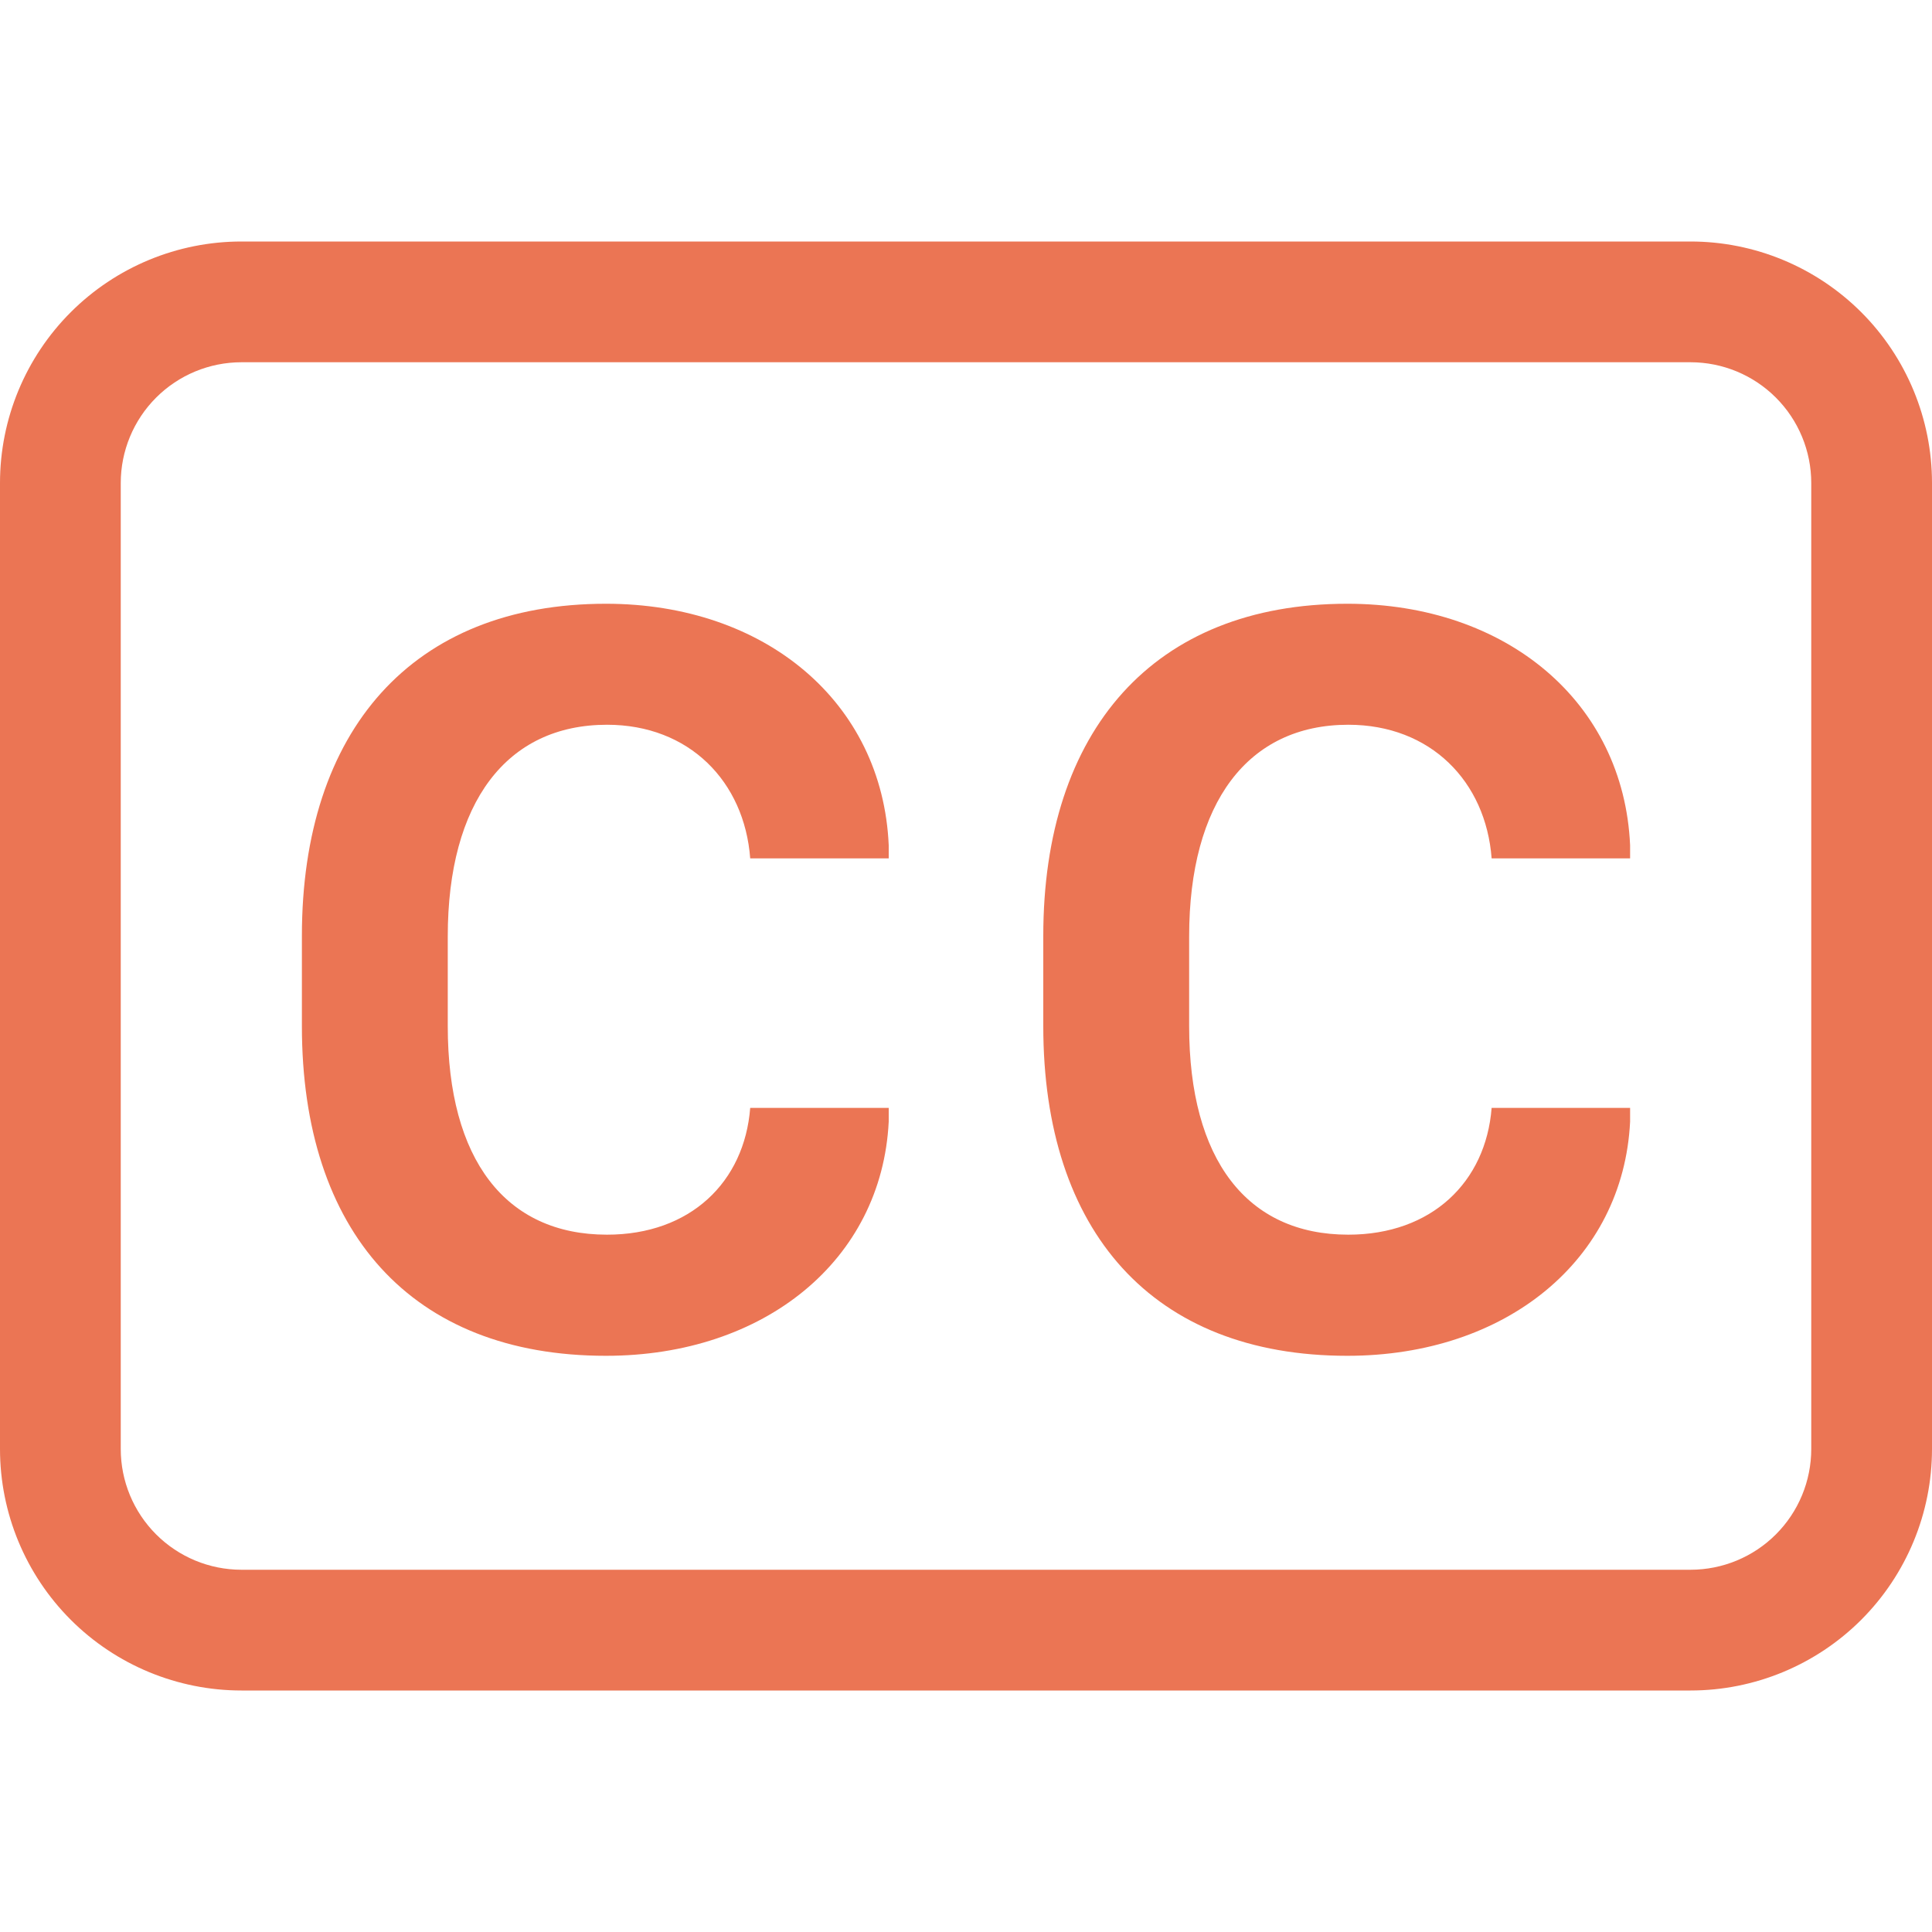
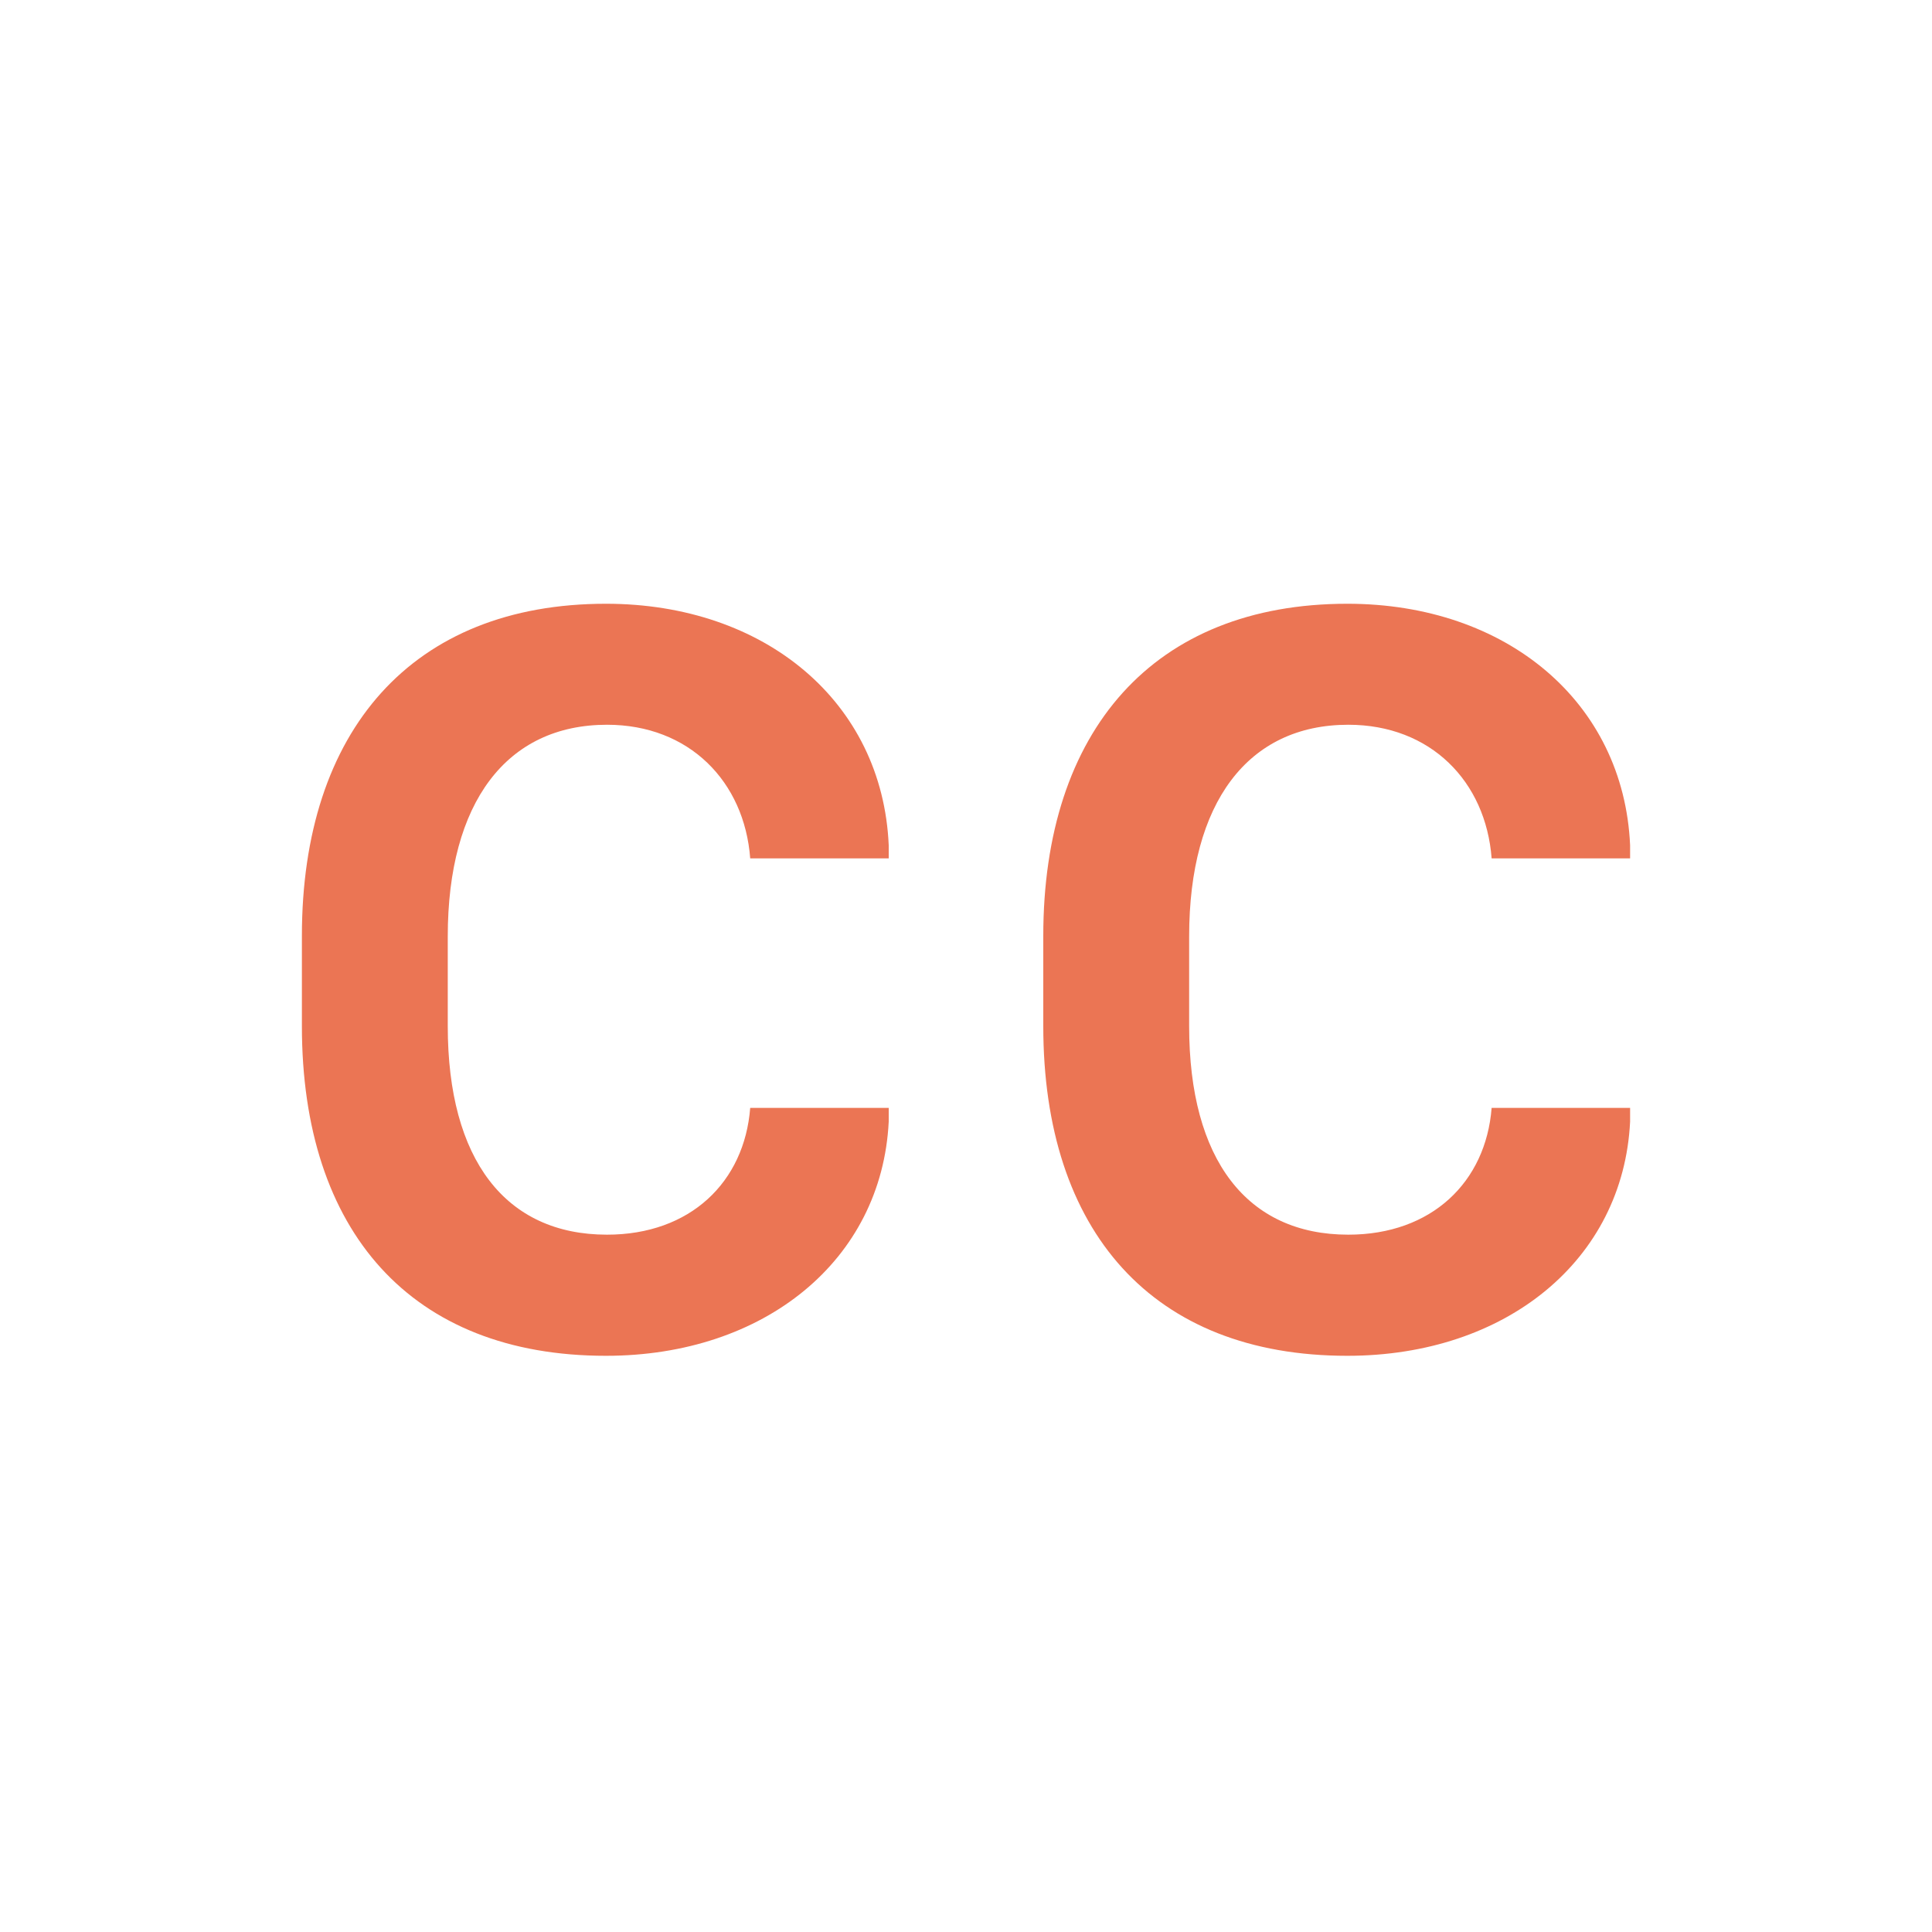
<svg xmlns="http://www.w3.org/2000/svg" width="46" height="46" viewBox="0 0 46 46" fill="none">
  <path d="M10.661 22.296C10.661 19.102 12.063 17.256 14.453 17.256C16.41 17.256 17.724 18.607 17.862 20.438H21.16V20.125C21.011 16.715 18.216 14.375 14.427 14.375C9.815 14.375 7.188 17.394 7.188 22.284V24.432C7.188 29.319 9.789 32.281 14.427 32.281C18.204 32.281 20.996 30.003 21.16 26.706V26.378H17.862C17.724 28.146 16.436 29.397 14.453 29.397C12.038 29.397 10.661 27.614 10.661 24.432V22.296ZM28.313 22.296C28.313 19.102 29.716 17.256 32.102 17.256C34.063 17.256 35.377 18.607 35.515 20.438H38.812V20.125C38.66 16.715 35.868 14.375 32.079 14.375C27.468 14.375 24.84 17.394 24.84 22.284V24.432C24.84 29.319 27.442 32.281 32.079 32.281C35.857 32.281 38.649 30.003 38.812 26.706V26.378H35.515C35.377 28.146 34.086 29.397 32.102 29.397C29.69 29.397 28.313 27.614 28.313 24.432V22.296Z" fill="#EB7554" />
-   <path d="M40.25 8.625C41.013 8.625 41.744 8.928 42.283 9.467C42.822 10.006 43.125 10.738 43.125 11.5V34.5C43.125 35.263 42.822 35.994 42.283 36.533C41.744 37.072 41.013 37.375 40.25 37.375H5.75C4.987 37.375 4.256 37.072 3.717 36.533C3.178 35.994 2.875 35.263 2.875 34.5V11.5C2.875 10.738 3.178 10.006 3.717 9.467C4.256 8.928 4.987 8.625 5.75 8.625H40.25ZM5.75 5.75C4.225 5.75 2.762 6.356 1.684 7.434C0.606 8.512 0 9.975 0 11.5L0 34.5C0 36.025 0.606 37.487 1.684 38.566C2.762 39.644 4.225 40.25 5.75 40.25H40.25C41.775 40.25 43.237 39.644 44.316 38.566C45.394 37.487 46 36.025 46 34.5V11.5C46 9.975 45.394 8.512 44.316 7.434C43.237 6.356 41.775 5.75 40.25 5.75H5.75Z" fill="#EB7554" />
</svg>